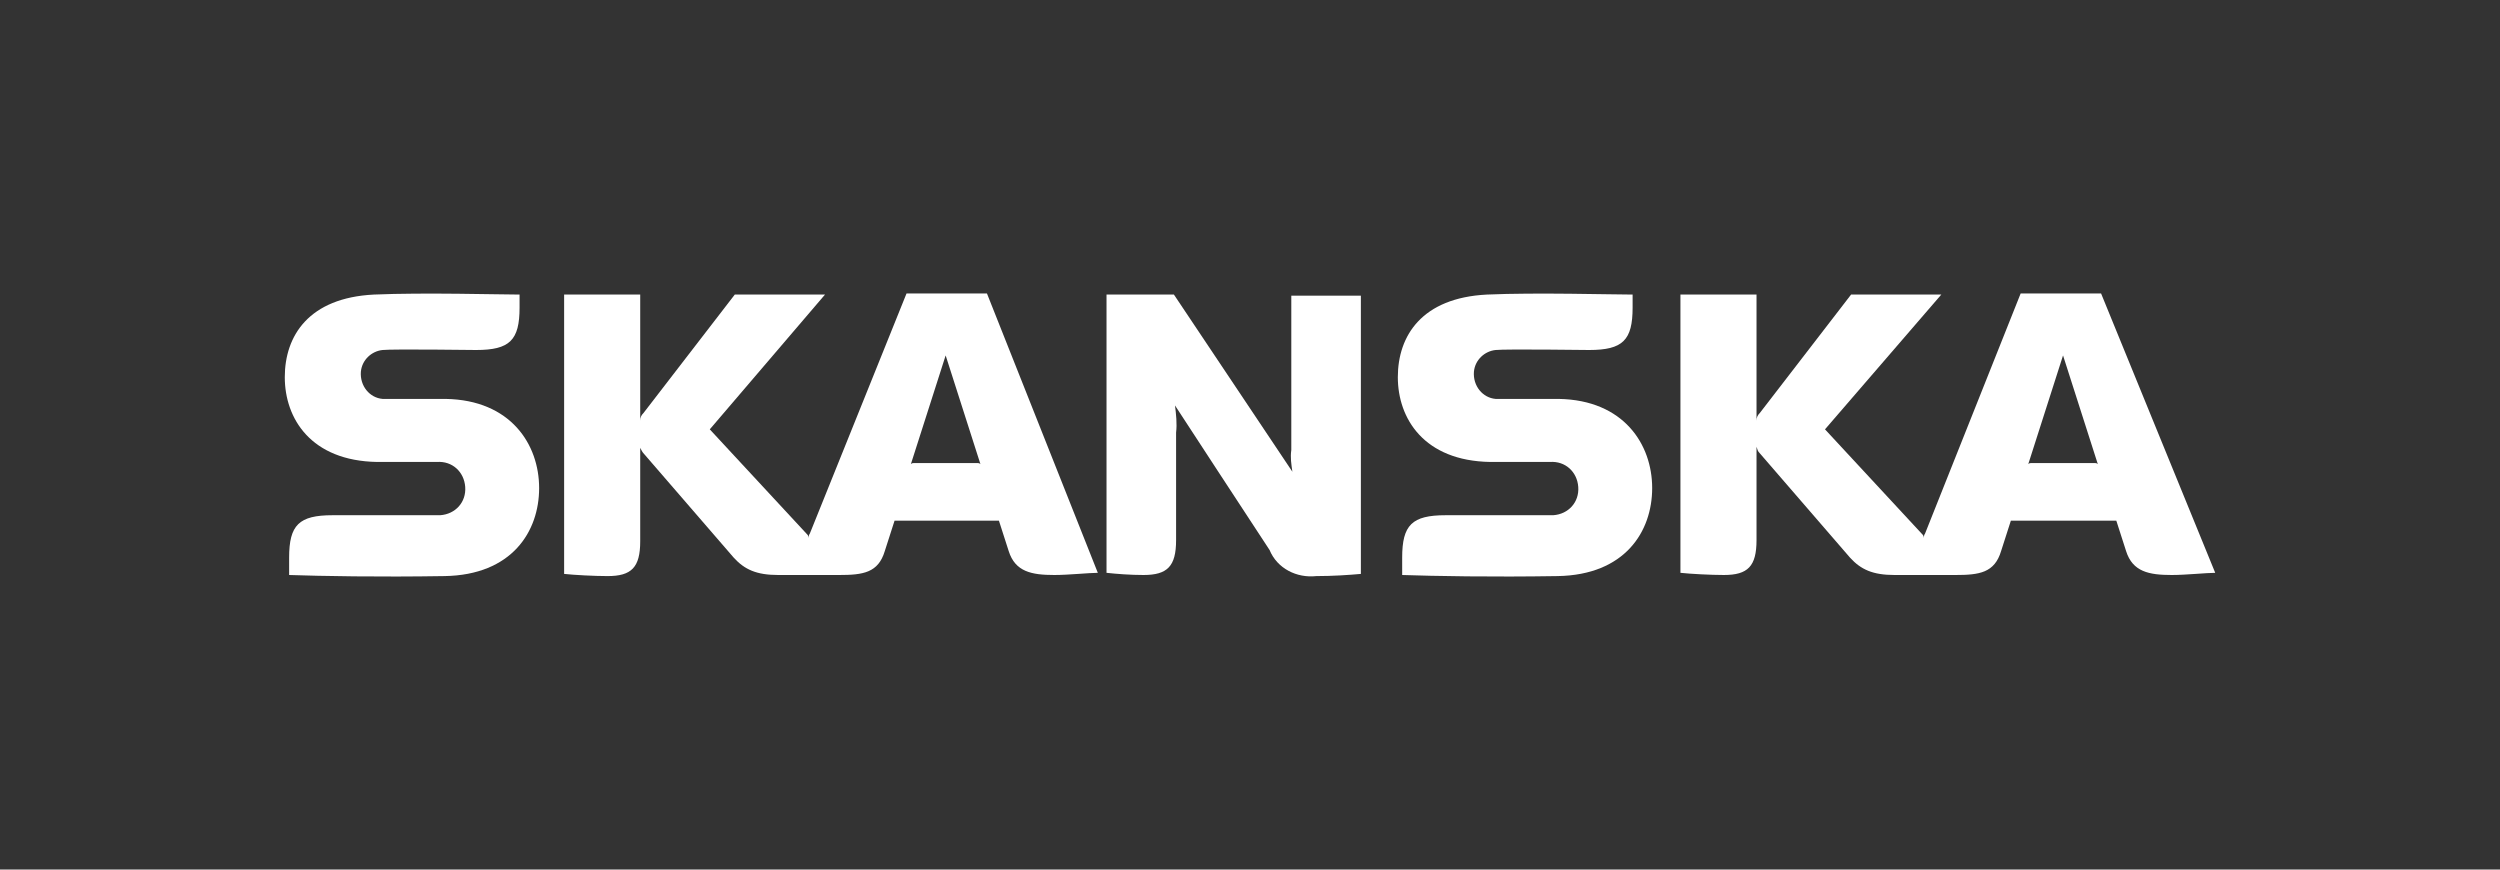
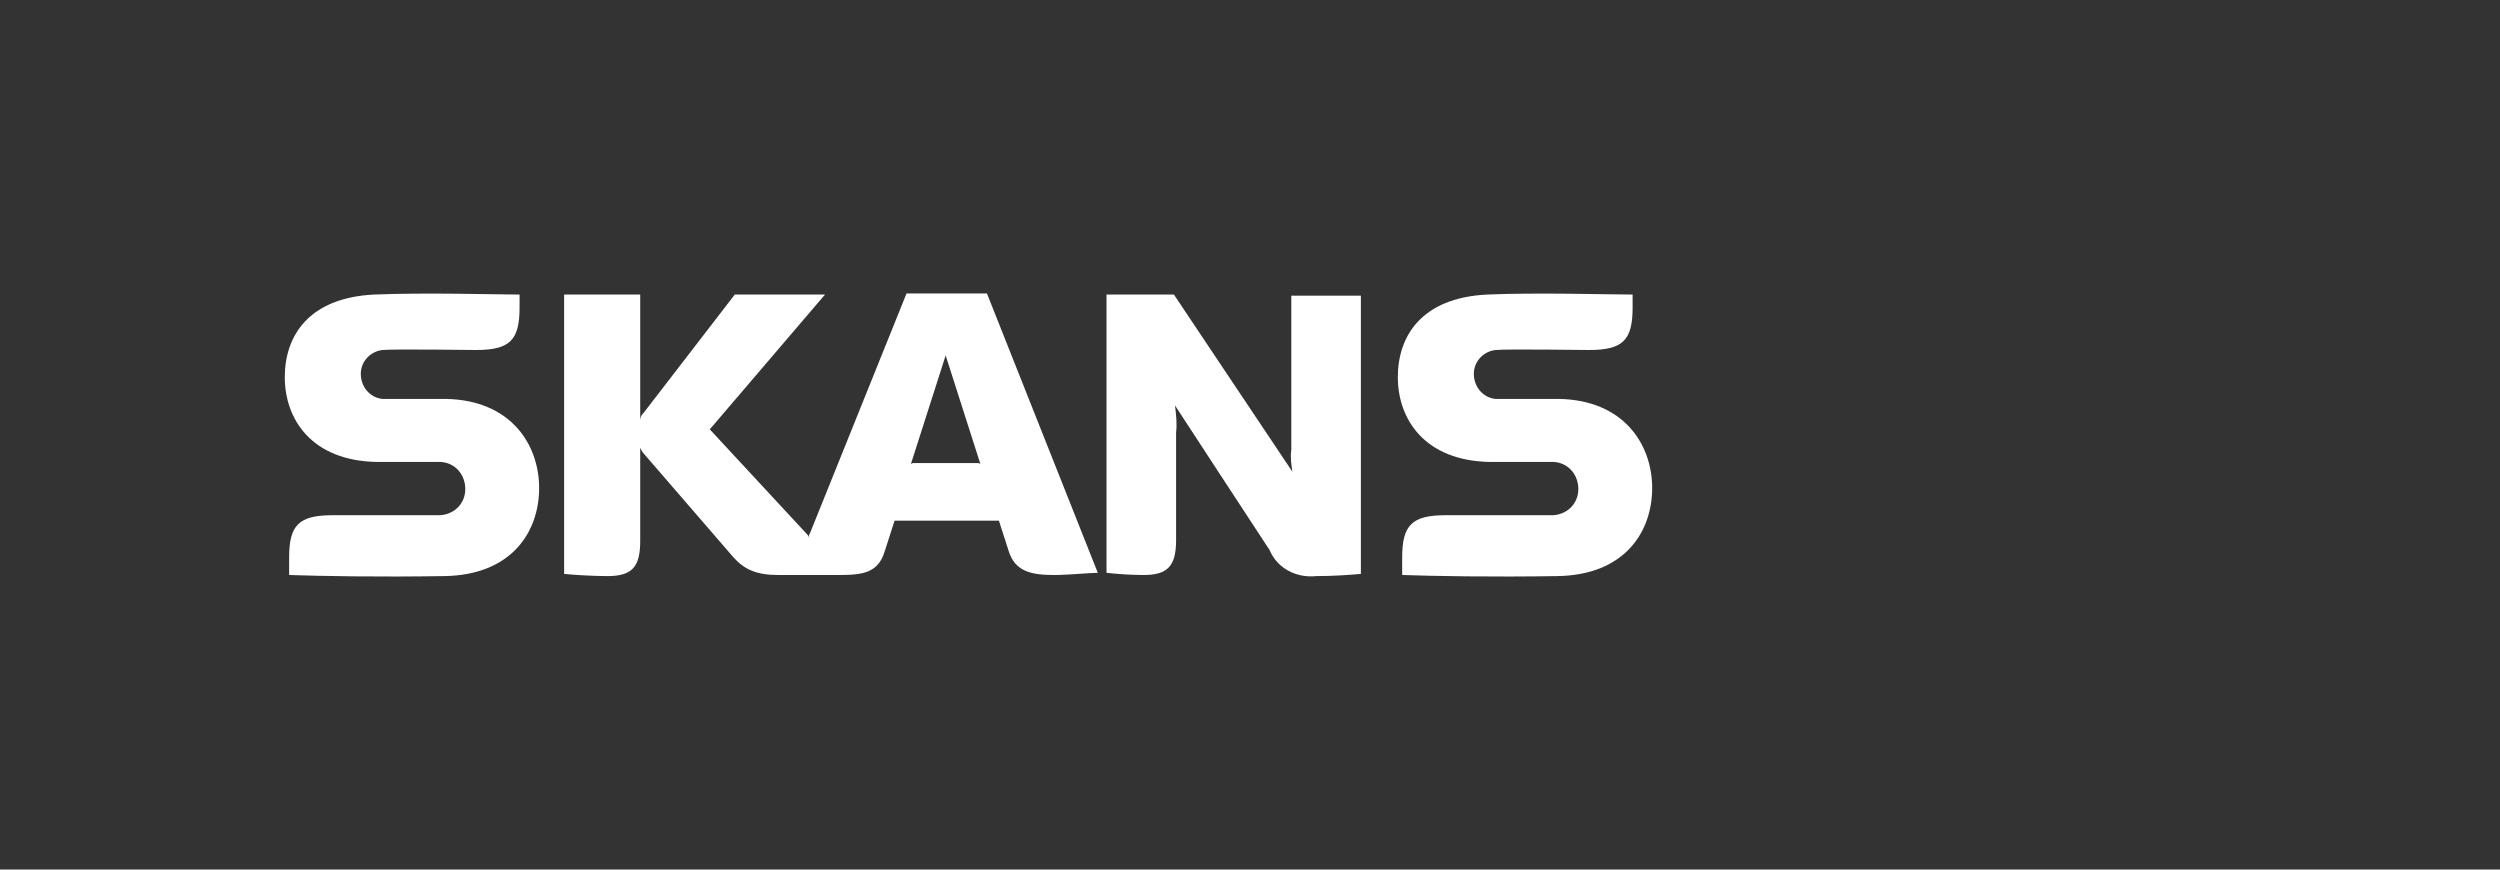
<svg xmlns="http://www.w3.org/2000/svg" version="1.1" id="Layer_1" x="0px" y="0px" viewBox="0 0 230 80" style="enable-background:new 0 0 230 80;" xml:space="preserve">
  <rect x="0" y="0" width="230" height="80" fill="#333333" stroke="none" />
  <style type="text/css">
	.st0{fill-rule:evenodd;clip-rule:evenodd;fill:#FFFFFF;}
</style>
  <g>
    <path class="st0" d="M108.2,49.7c0,2.4-0.8,3.2-3,3.2c-1.2,0-2.5-0.1-3.4-0.2V27.1h6.2l10.9,16.3c-0.1-0.7-0.2-1.3-0.1-2V27.2h6.4   v25.6c-1.1,0.1-2.6,0.2-4.1,0.2c-1.8,0.2-3.6-0.7-4.3-2.4c-1-1.5-8.7-13.3-8.7-13.3c0.1,0.8,0.2,1.7,0.1,2.5V49.7L108.2,49.7z" />
    <path class="st0" d="M34.4,27.1c-6,0.3-8.2,3.8-8.2,7.6s2.4,7.7,8.5,7.8c2,0,4.6,0,5.5,0c1.4-0.1,2.5,0.9,2.6,2.3   c0.1,1.4-0.9,2.5-2.3,2.6c-0.1,0-0.2,0-0.3,0c-0.9,0-9.6,0-9.6,0c-3.1,0-4,0.9-4,3.9v1.6c3,0.1,8.2,0.2,14.3,0.1   c6.2-0.1,8.7-4.1,8.7-8.1s-2.6-8.1-8.6-8.2c-1.8,0-4.8,0-5.8,0c-1.2-0.1-2.1-1.2-2-2.5c0.1-1.1,1-1.9,2-2c0.9-0.1,8.6,0,8.6,0   c3.1,0,4-0.9,4-3.9v-1.2C46,27.1,39,26.9,34.4,27.1" />
    <path class="st0" d="M136.8,27.1c-6,0.3-8.2,3.8-8.2,7.6s2.4,7.7,8.5,7.8c2,0,4.6,0,5.5,0c1.4-0.1,2.5,0.9,2.6,2.3   c0.1,1.4-0.9,2.5-2.3,2.6c-0.1,0-0.2,0-0.3,0c-0.9,0-9.6,0-9.6,0c-3.1,0-4,0.9-4,3.9v1.6c3,0.1,8.2,0.2,14.3,0.1   c6.2-0.1,8.7-4.1,8.7-8.1s-2.6-8.1-8.6-8.2c-1.8,0-4.8,0-5.8,0c-1.2-0.1-2.1-1.2-2-2.5c0.1-1.1,1-1.9,2-2c0.9-0.1,8.6,0,8.6,0   c3.1,0,4-0.9,4-3.9v-1.2C148.3,27.1,141.3,26.9,136.8,27.1" />
    <path class="st0" d="M90.2,42.7l-3.2-10l-3.2,10c0.1-0.1,0.2-0.1,0.3-0.1h5.8C90,42.6,90.1,42.6,90.2,42.7z M101,52.7   c-0.8,0-2.7,0.2-4,0.2c-2.1,0-3.6-0.3-4.2-2.2l-0.9-2.8h-9.6l-0.9,2.8c-0.6,2-2,2.2-4.2,2.2c-1.9,0-3.6,0-5.6,0   c-2,0-3.1-0.5-4.1-1.6l-8.3-9.6c-0.1-0.1-0.2-0.3-0.3-0.5v8.6c0,2.4-0.8,3.2-3,3.2c-1.2,0-3.1-0.1-4-0.2V27.1h7v11.6   c0-0.3,0.1-0.5,0.3-0.7l8.4-10.9h8.3L65.3,39.5l8.9,9.6c0.1,0.1,0.2,0.2,0.2,0.4c0-0.1,0-0.3,0.1-0.4l8.9-22.1h7.4L101,52.7z" />
-     <path class="st0" d="M193,42.7l-3.2-10l-3.2,10c0.1-0.1,0.2-0.1,0.3-0.1h5.8C192.8,42.6,192.9,42.6,193,42.7z M203.8,52.7   c-0.8,0-2.7,0.2-4,0.2c-2.1,0-3.6-0.3-4.2-2.2l-0.9-2.8H185l-0.9,2.8c-0.6,2-2,2.2-4.2,2.2c-1.9,0-3.6,0-5.6,0   c-2,0-3.1-0.5-4.1-1.6l-8.3-9.6c-0.2-0.2-0.2-0.3-0.3-0.6v8.6c0,2.4-0.8,3.2-3,3.2c-1.2,0-3.1-0.1-4-0.2V27.1h7v11.6   c0-0.3,0.1-0.5,0.3-0.7l8.4-10.9h8.3l-10.7,12.4l8.9,9.6c0.1,0.1,0.2,0.2,0.2,0.4c0-0.1,0-0.3,0.1-0.4l8.8-22.1h7.4L203.8,52.7z" />
  </g>
</svg>